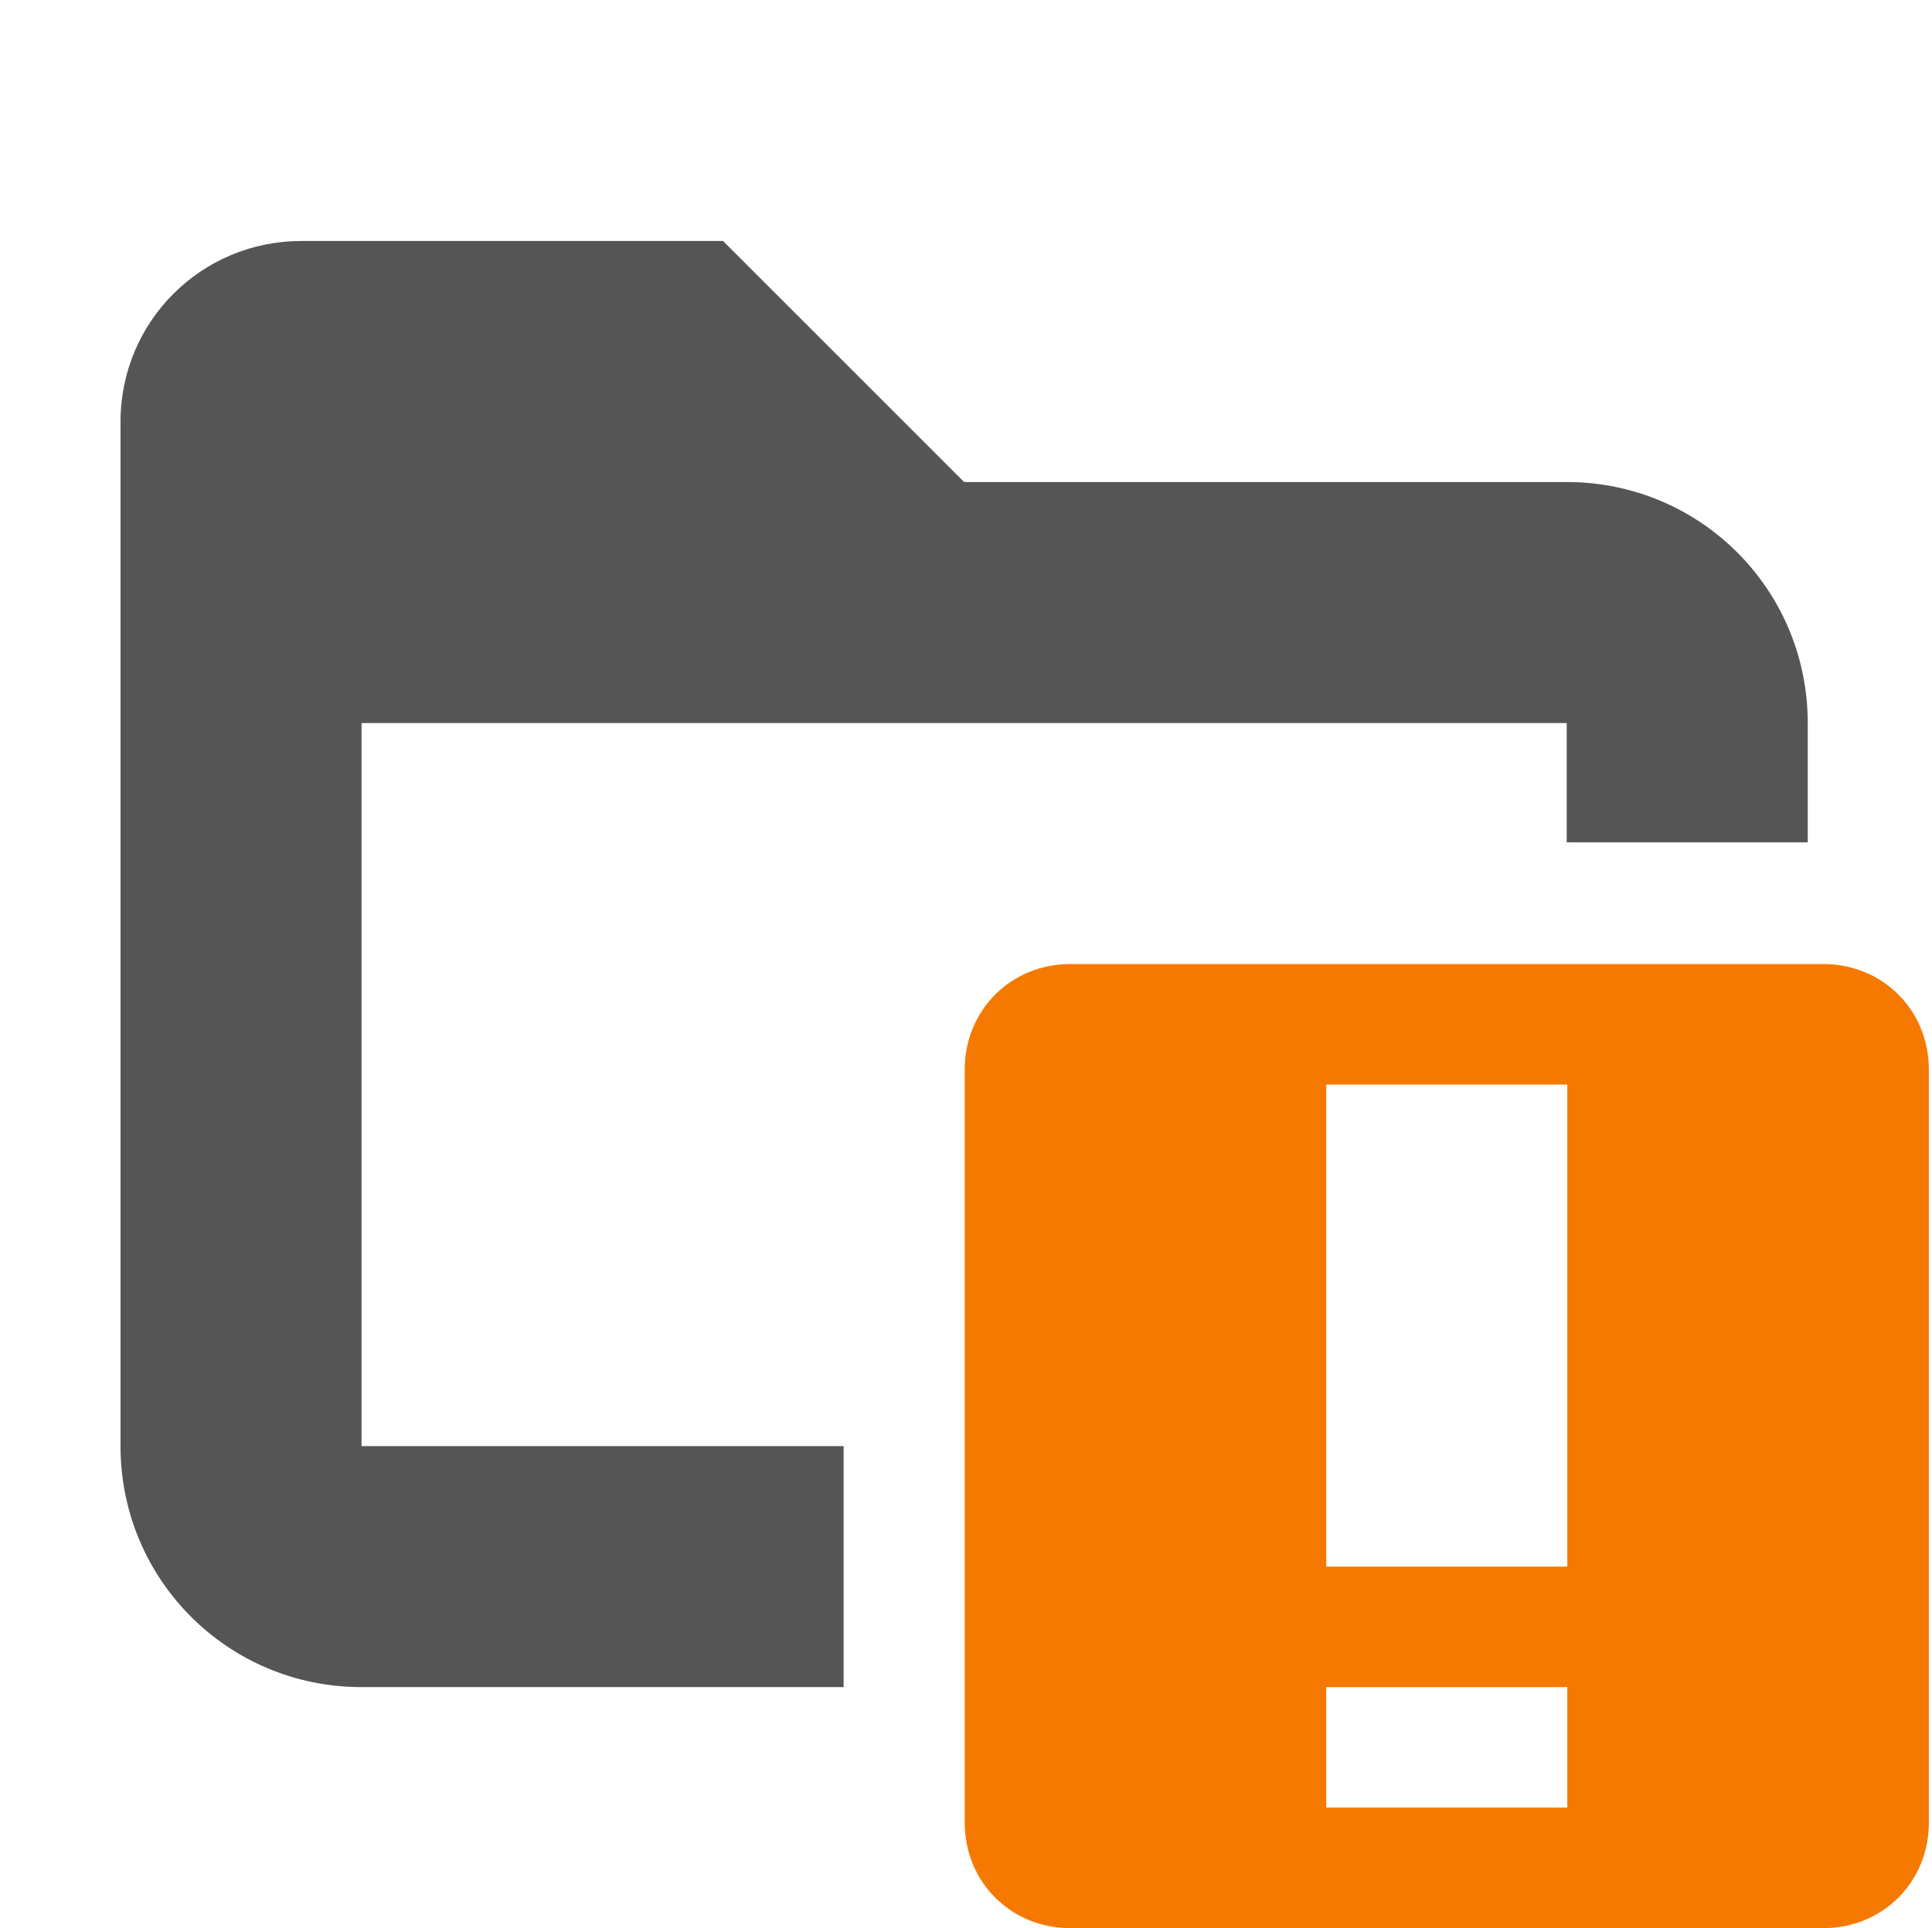
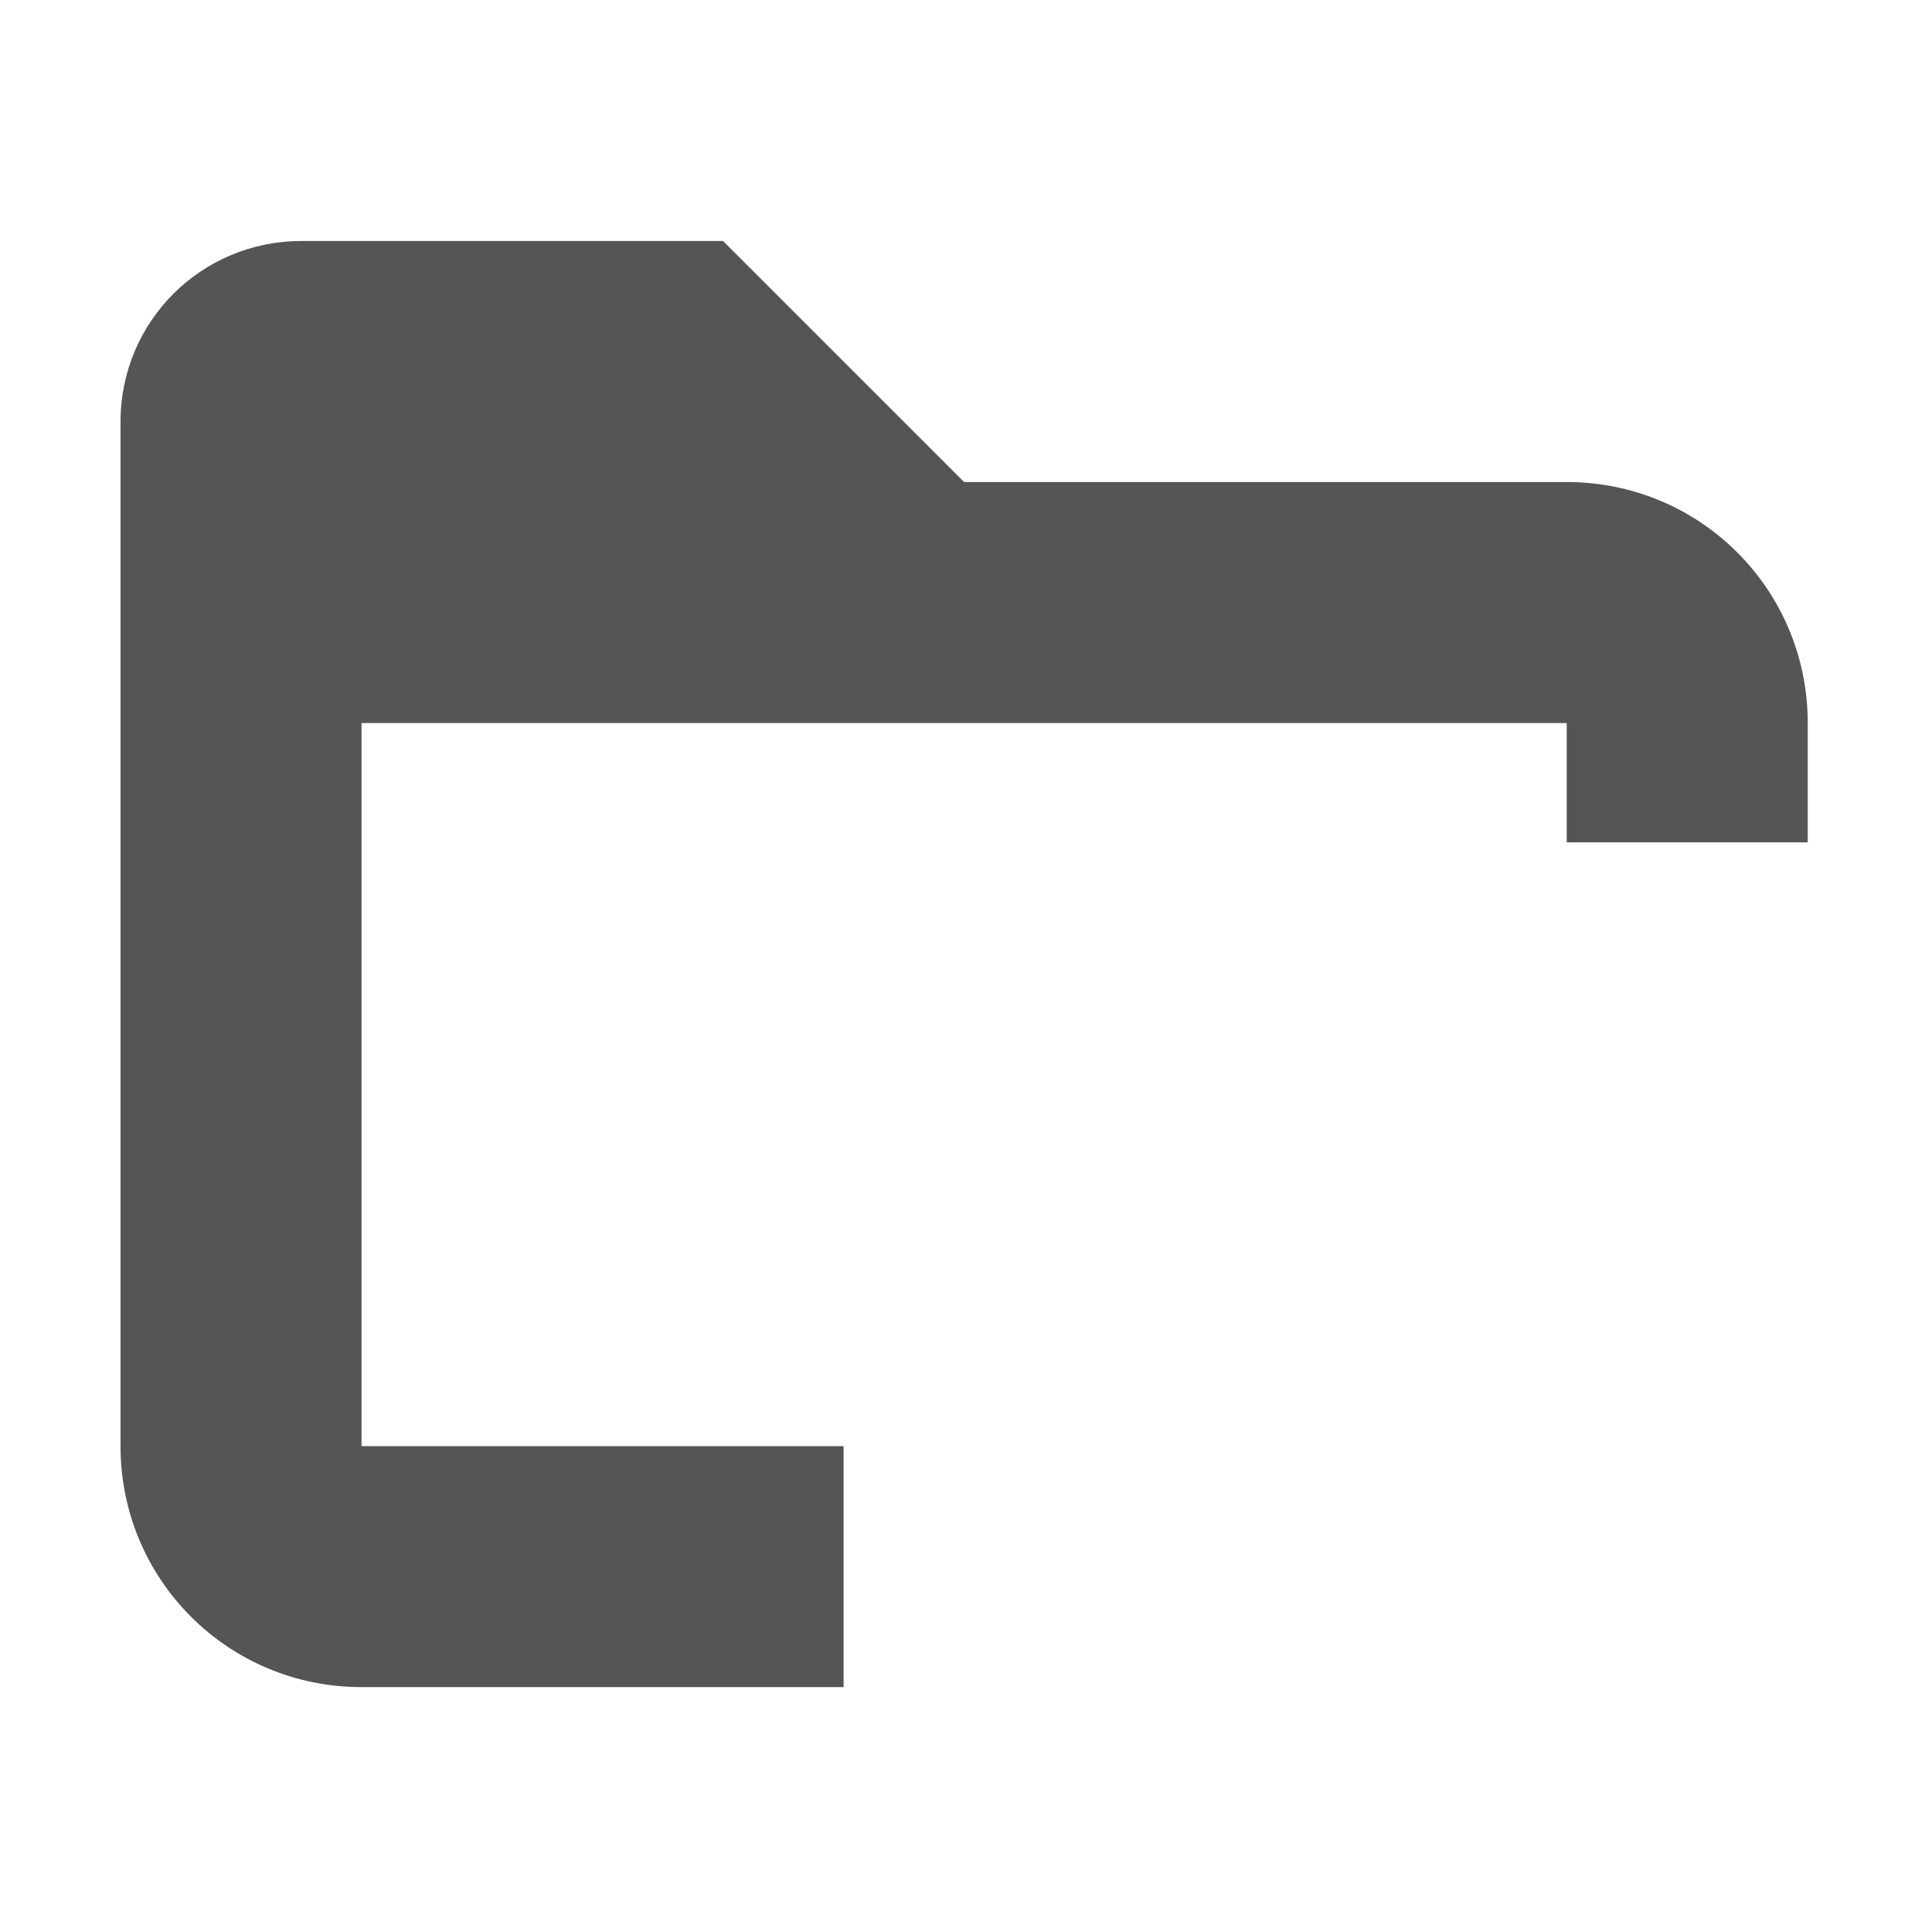
<svg xmlns="http://www.w3.org/2000/svg" width="16.031" height="16" version="1.1" viewBox="0 0 16.031 16">
  <title>Gnome Symbolic Icon Theme</title>
  <g transform="translate(-461 -174.99)">
    <path class="ColorScheme-Text" d="m463.5 176.99c-0.831 0-1.5 0.669-1.5 1.5v0.5 2 6c0 1.108 0.892 2 2 2h4v-2h-4v-6h10v0.99h2v-0.99c0-1.108-0.892-2-2-2h-1-4l-2-2h-3.5z" color="#555555" fill="currentColor" />
-     <path class="warning" d="m469.88 182.99c-0.492 0-0.875 0.383-0.875 0.875v6.25c0 0.492 0.383 0.875 0.875 0.875h6.25c0.492 0 0.875-0.383 0.875-0.875v-6.25c0-0.492-0.383-0.875-0.875-0.875zm2.125 1h2v4h-2zm0 5h2v1h-2z" color="#bebebe" fill="#f57900" />
  </g>
</svg>